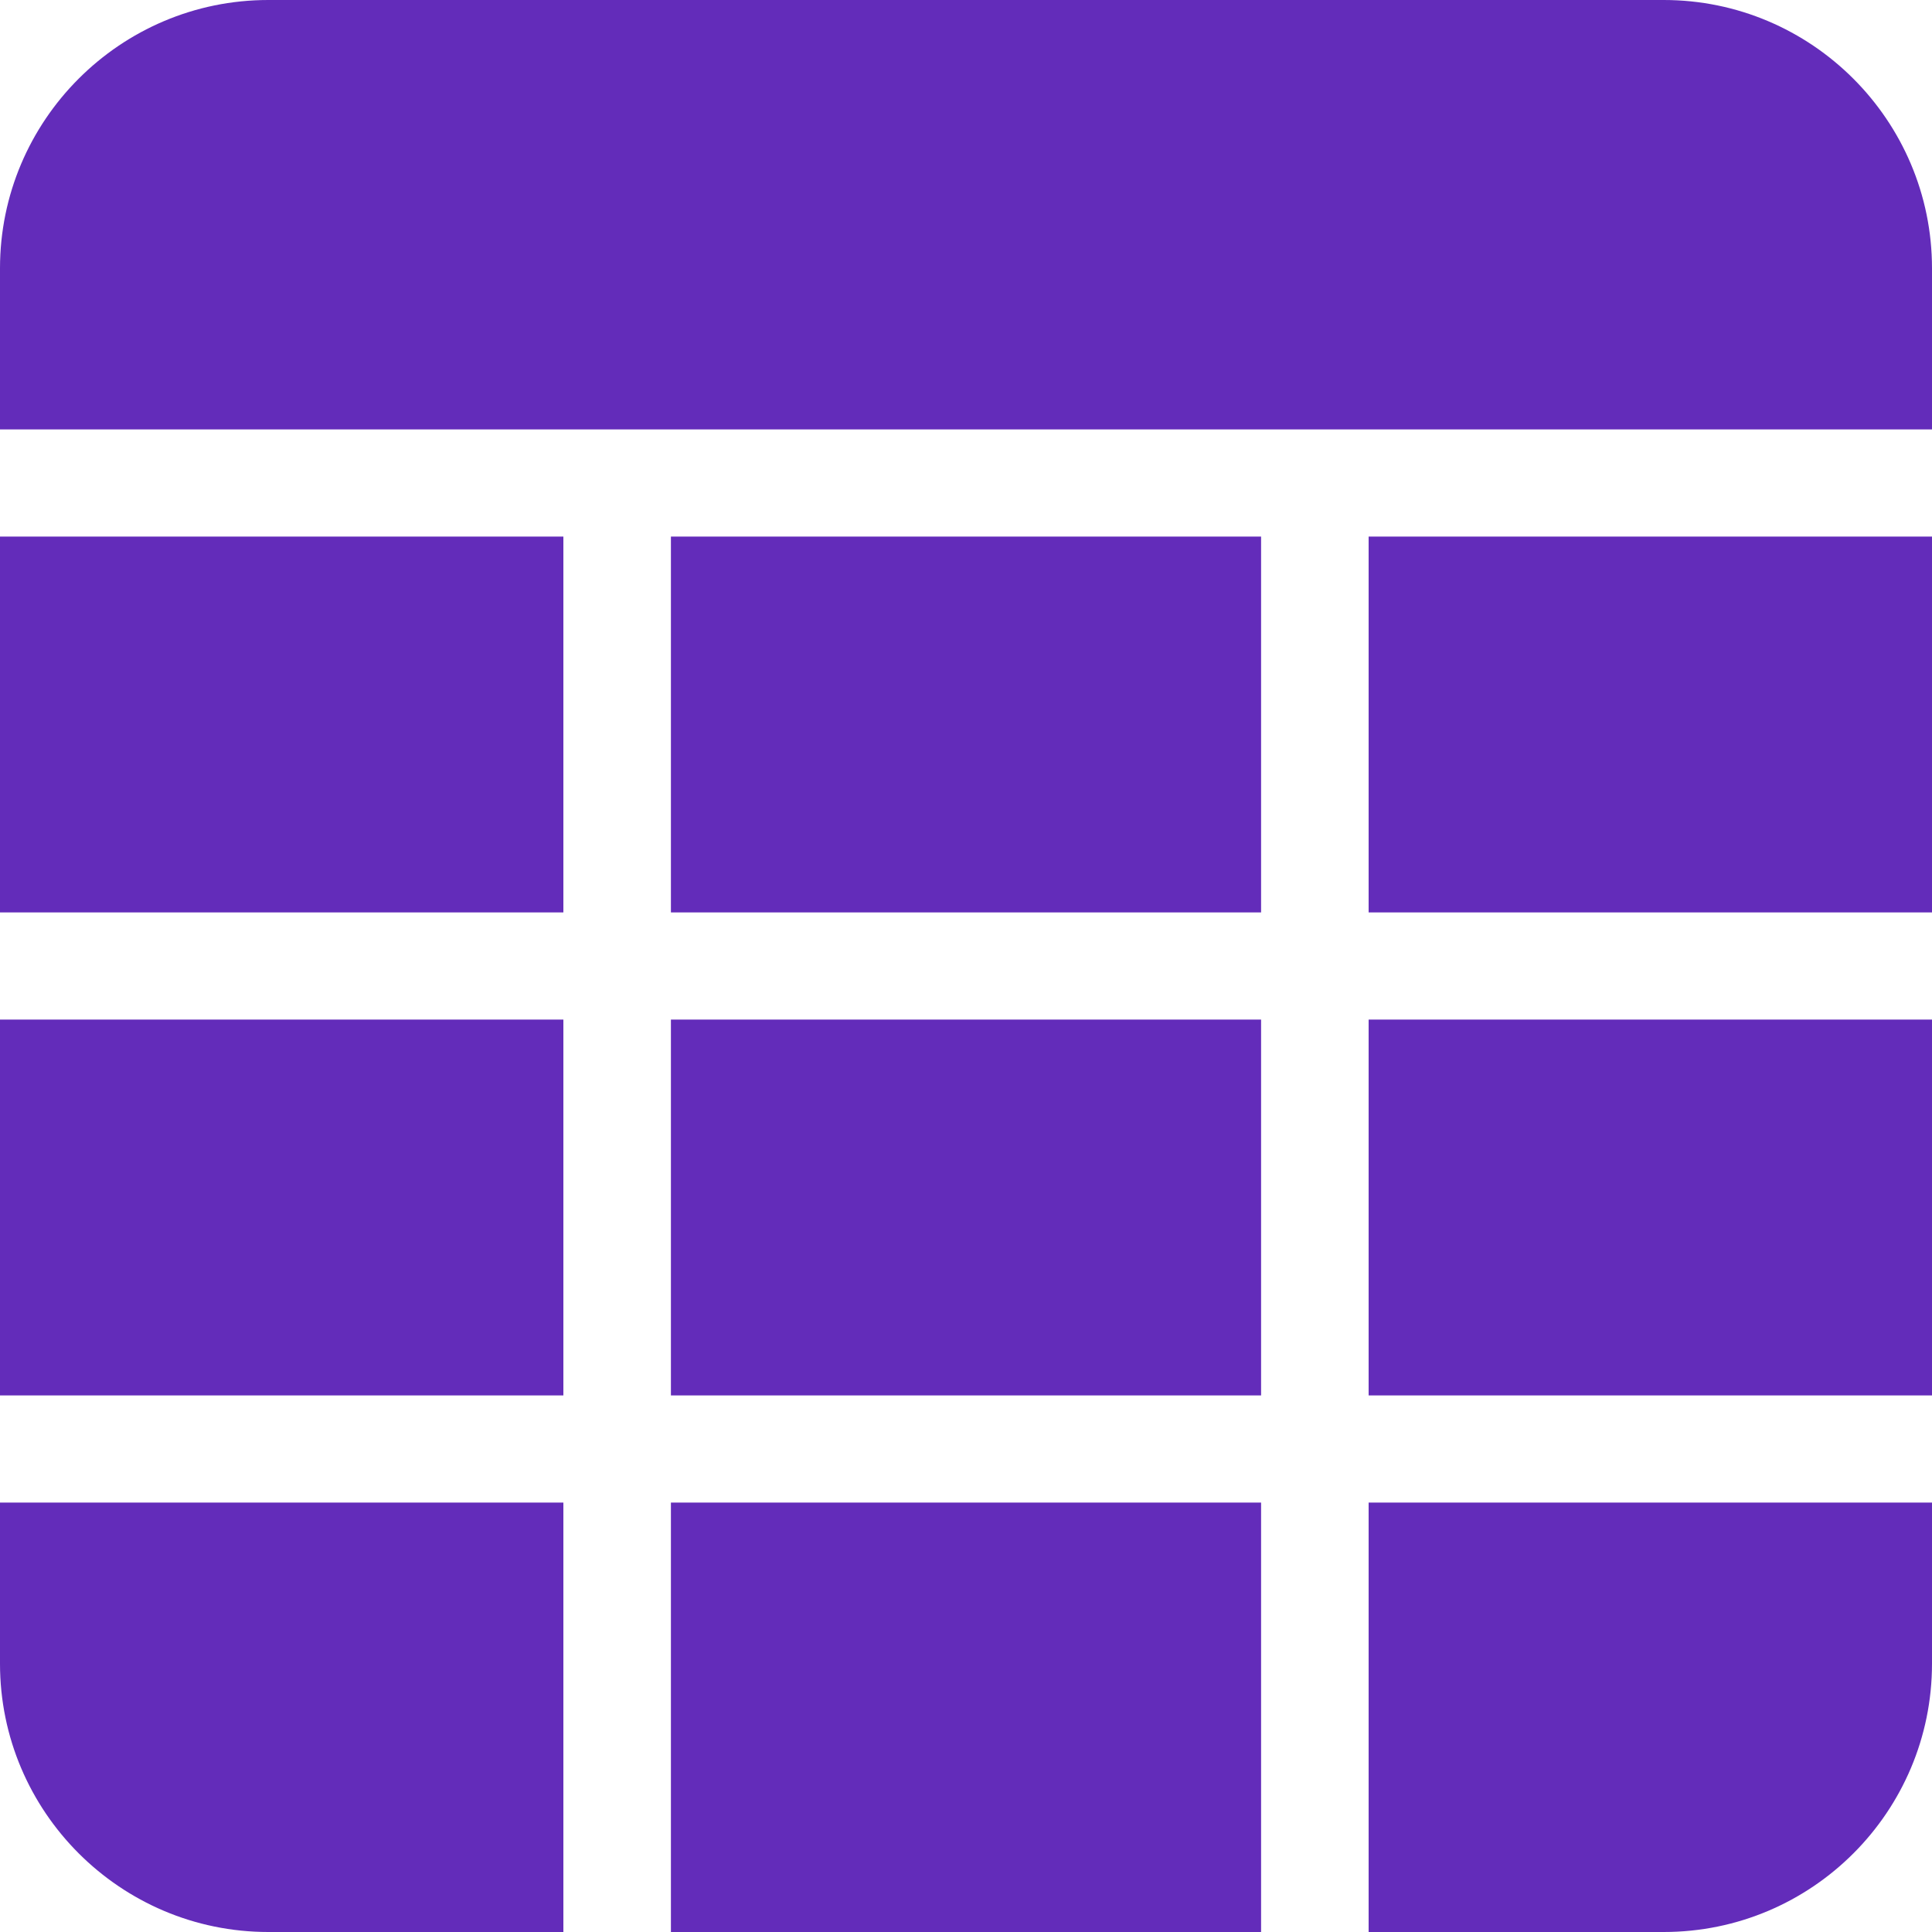
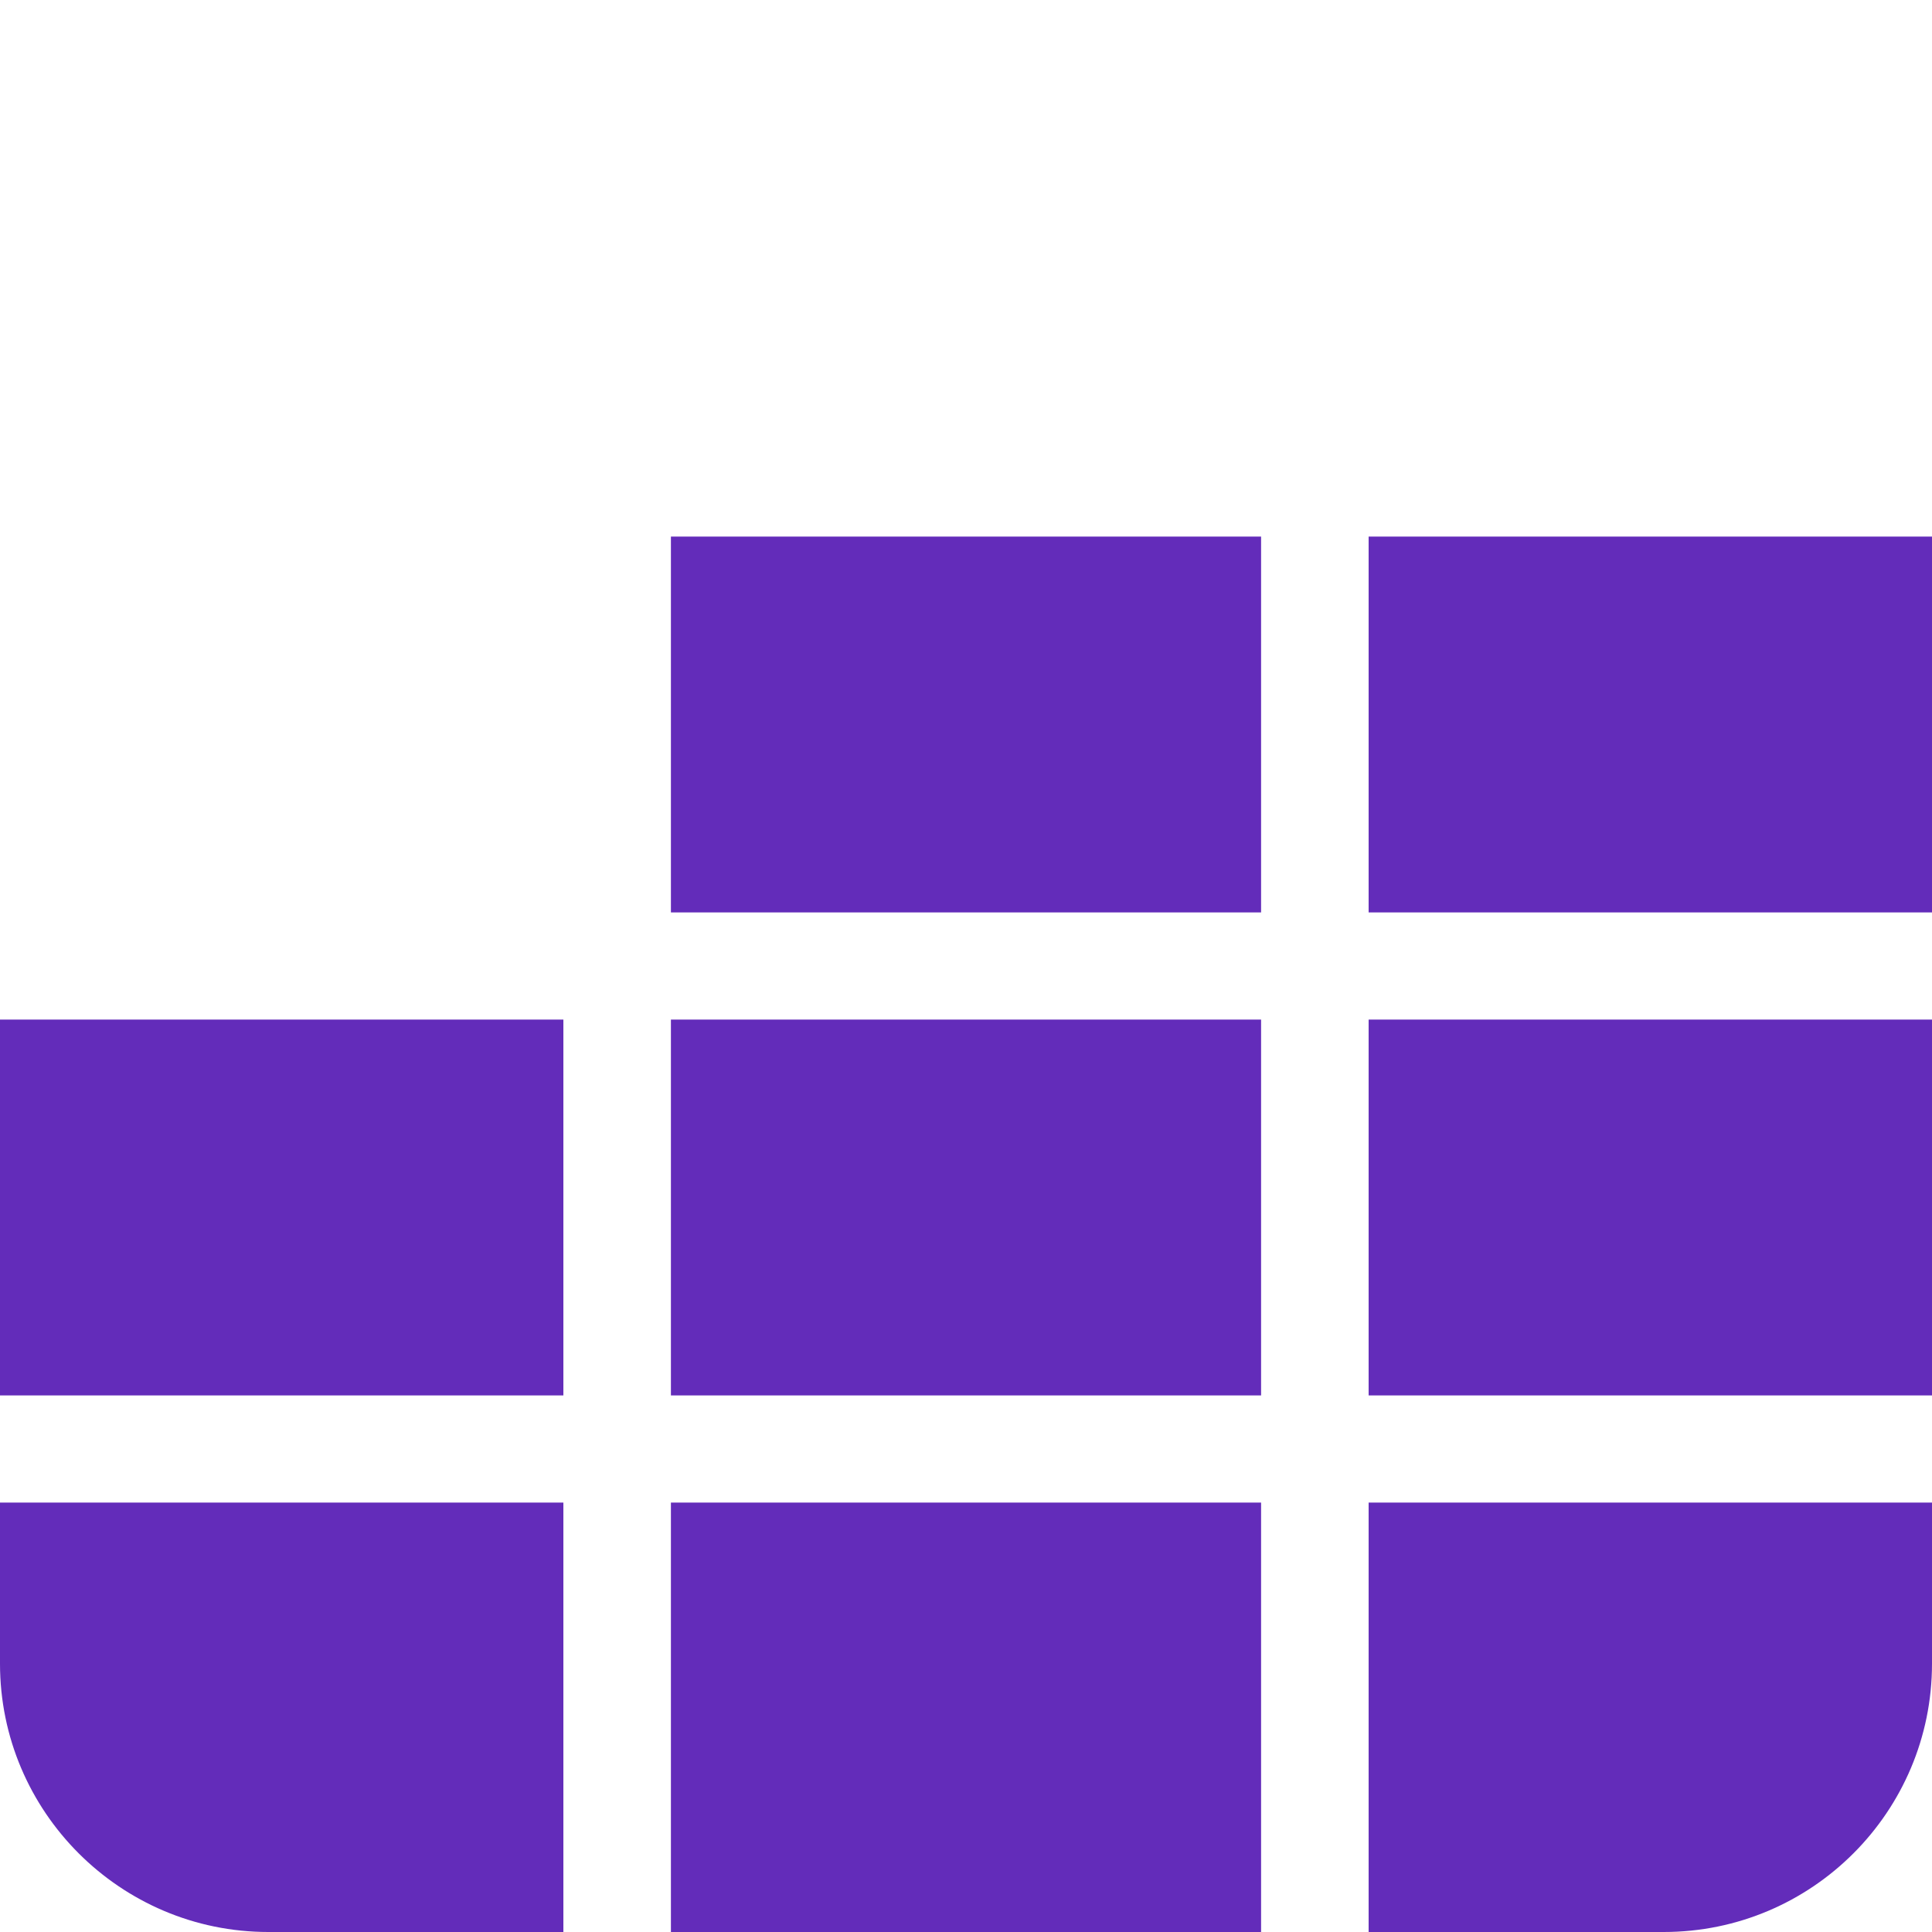
<svg xmlns="http://www.w3.org/2000/svg" version="1.1" id="Layer_1" x="0px" y="0px" viewBox="0 0 512 512" style="enable-background:new 0 0 512 512;" xml:space="preserve">
  <style type="text/css">
	.st0{fill:#632CBA;}
</style>
  <path class="st0" d="M177.8,142.2h156.4v99.6H177.8V142.2z" />
  <path class="st0" d="M362.7,142.2H512v99.6H362.7V142.2z" />
  <path class="st0" d="M177.8,398.2h156.4V512H177.8V398.2z" />
-   <path class="st0" d="M0,142.2h149.3v99.6H0V142.2z" />
  <path class="st0" d="M177.8,270.2h156.4v99.6H177.8V270.2z" />
-   <path class="st0" d="M512,113.8V71.1C512,31.9,480.1,0,440.9,0H71.1C31.9,0,0,31.9,0,71.1v42.7H512z" />
  <path class="st0" d="M149.3,398.2H0v42.7C0,480.1,31.9,512,71.1,512h78.2L149.3,398.2L149.3,398.2z" />
  <path class="st0" d="M0,270.2h149.3v99.6H0V270.2z" />
  <path class="st0" d="M362.7,398.2V512h78.2c39.3,0,71.1-31.9,71.1-71.1v-42.7L362.7,398.2L362.7,398.2z" />
  <path class="st0" d="M362.7,270.2H512v99.6H362.7V270.2z" />
</svg>